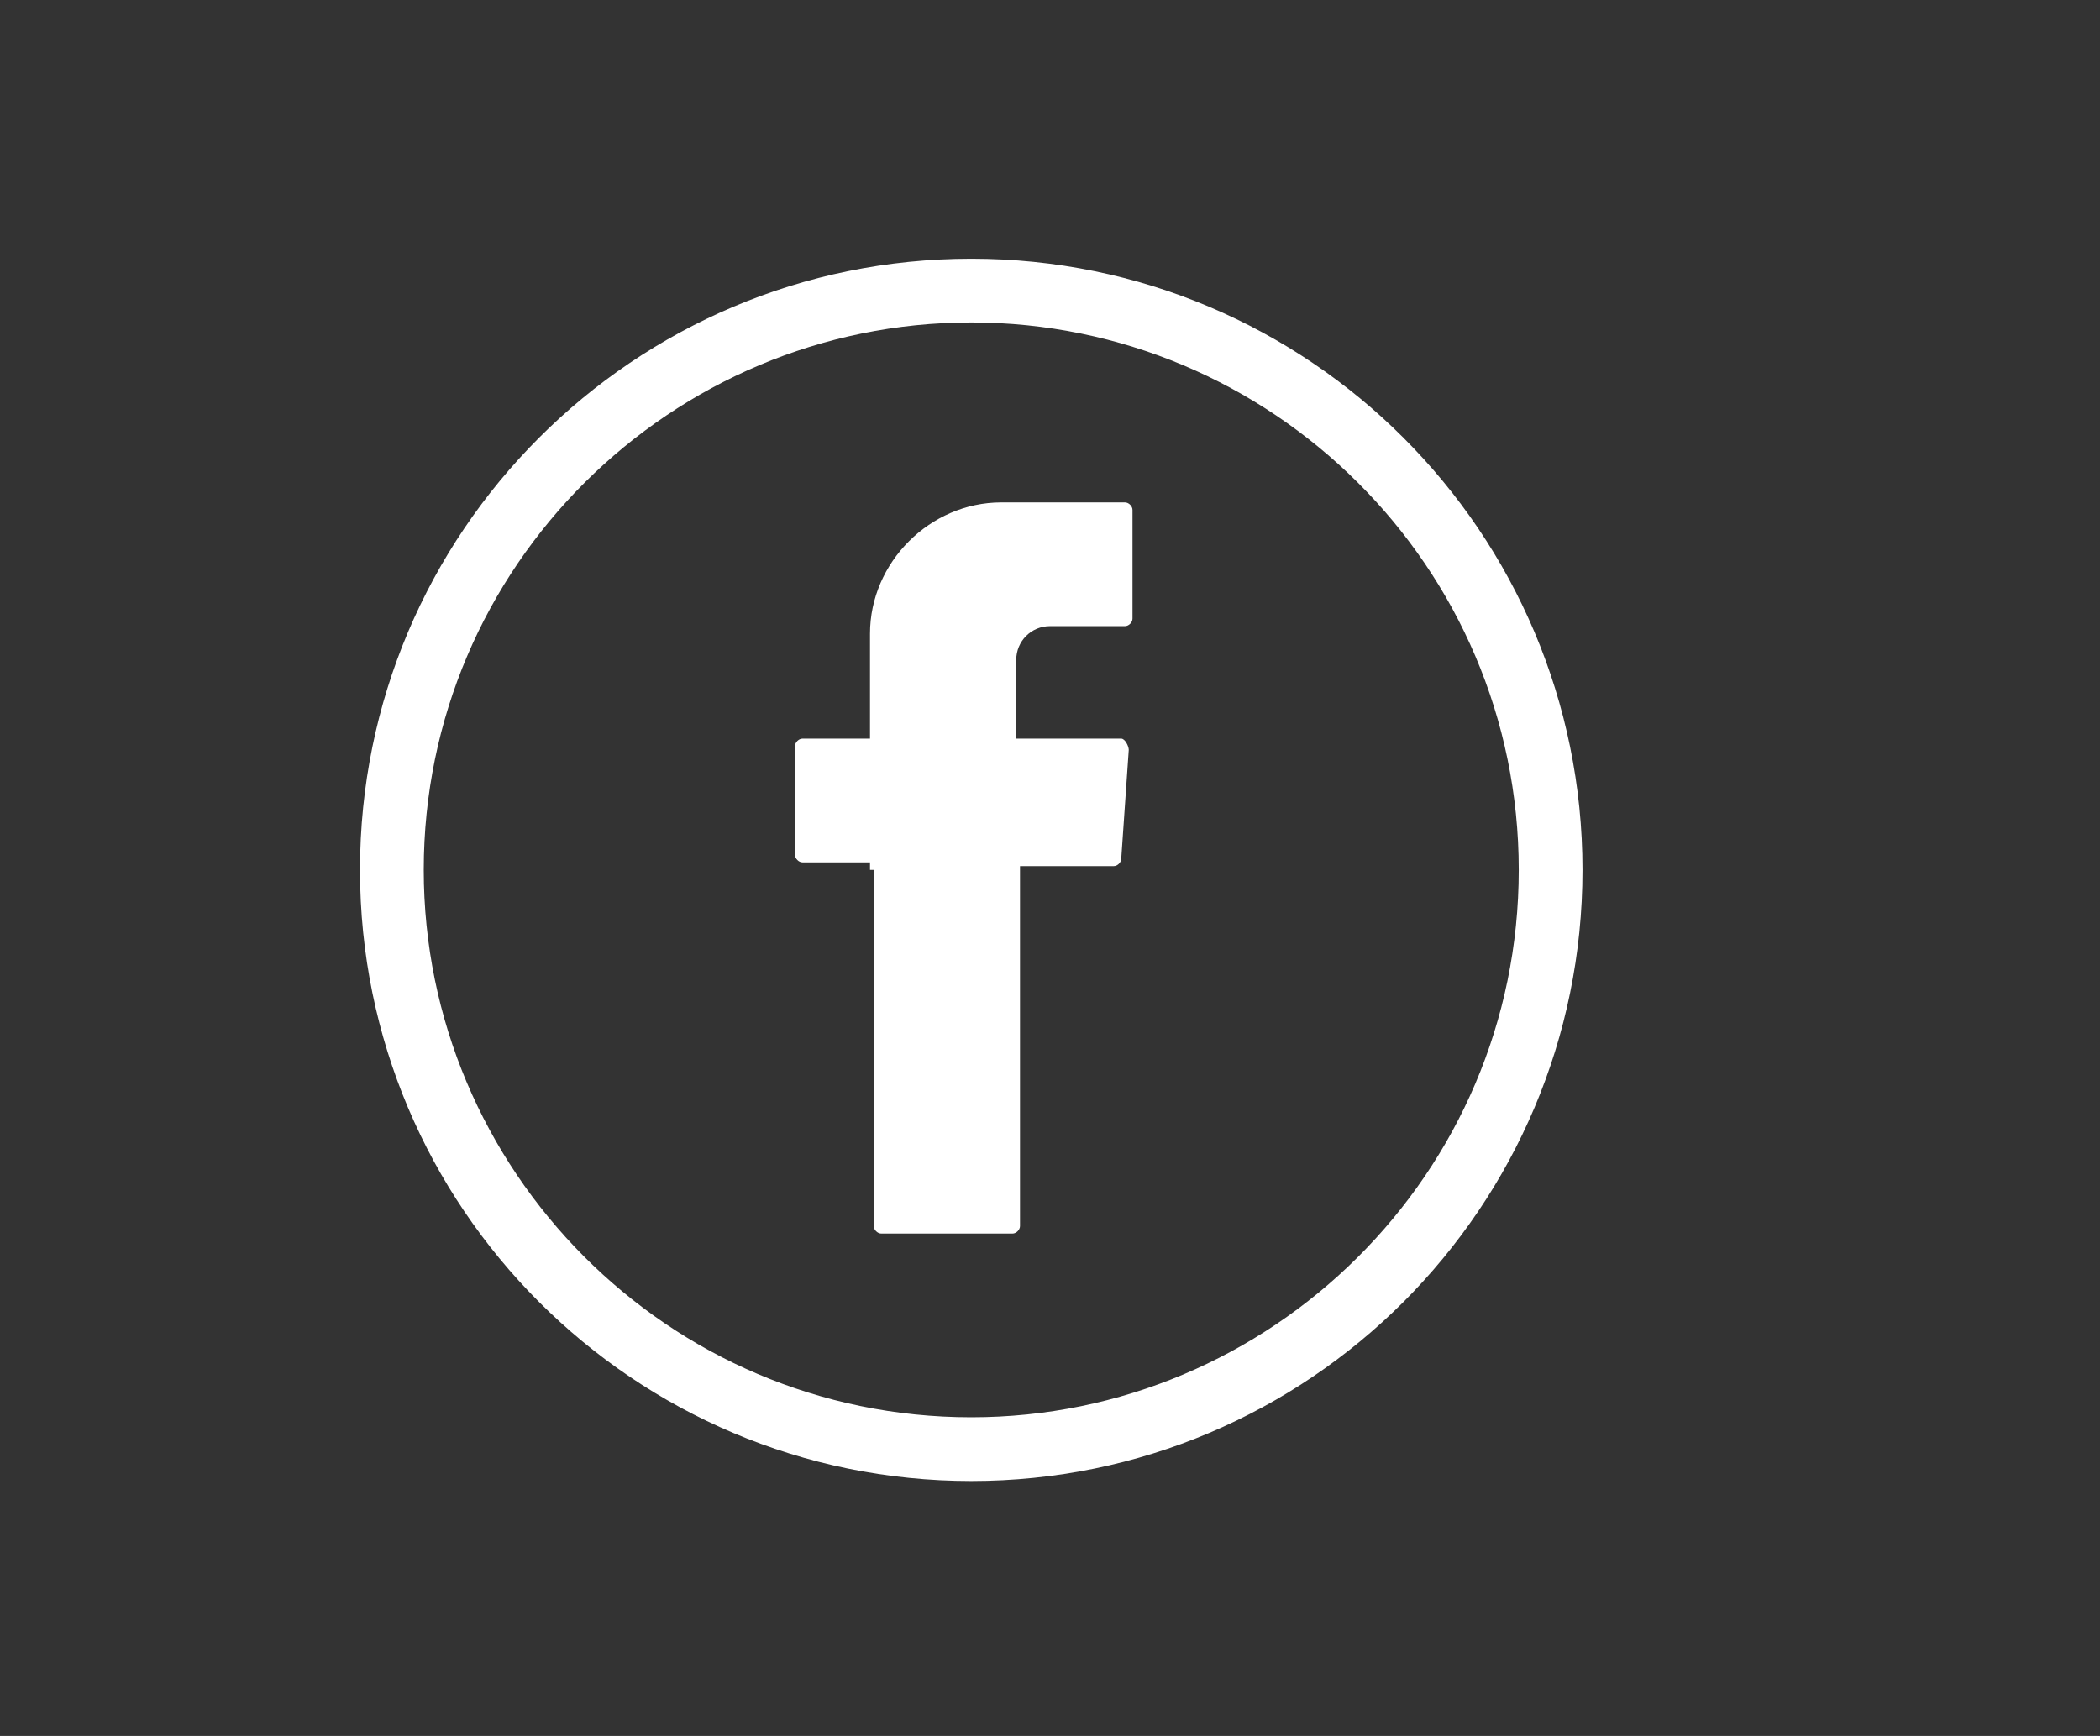
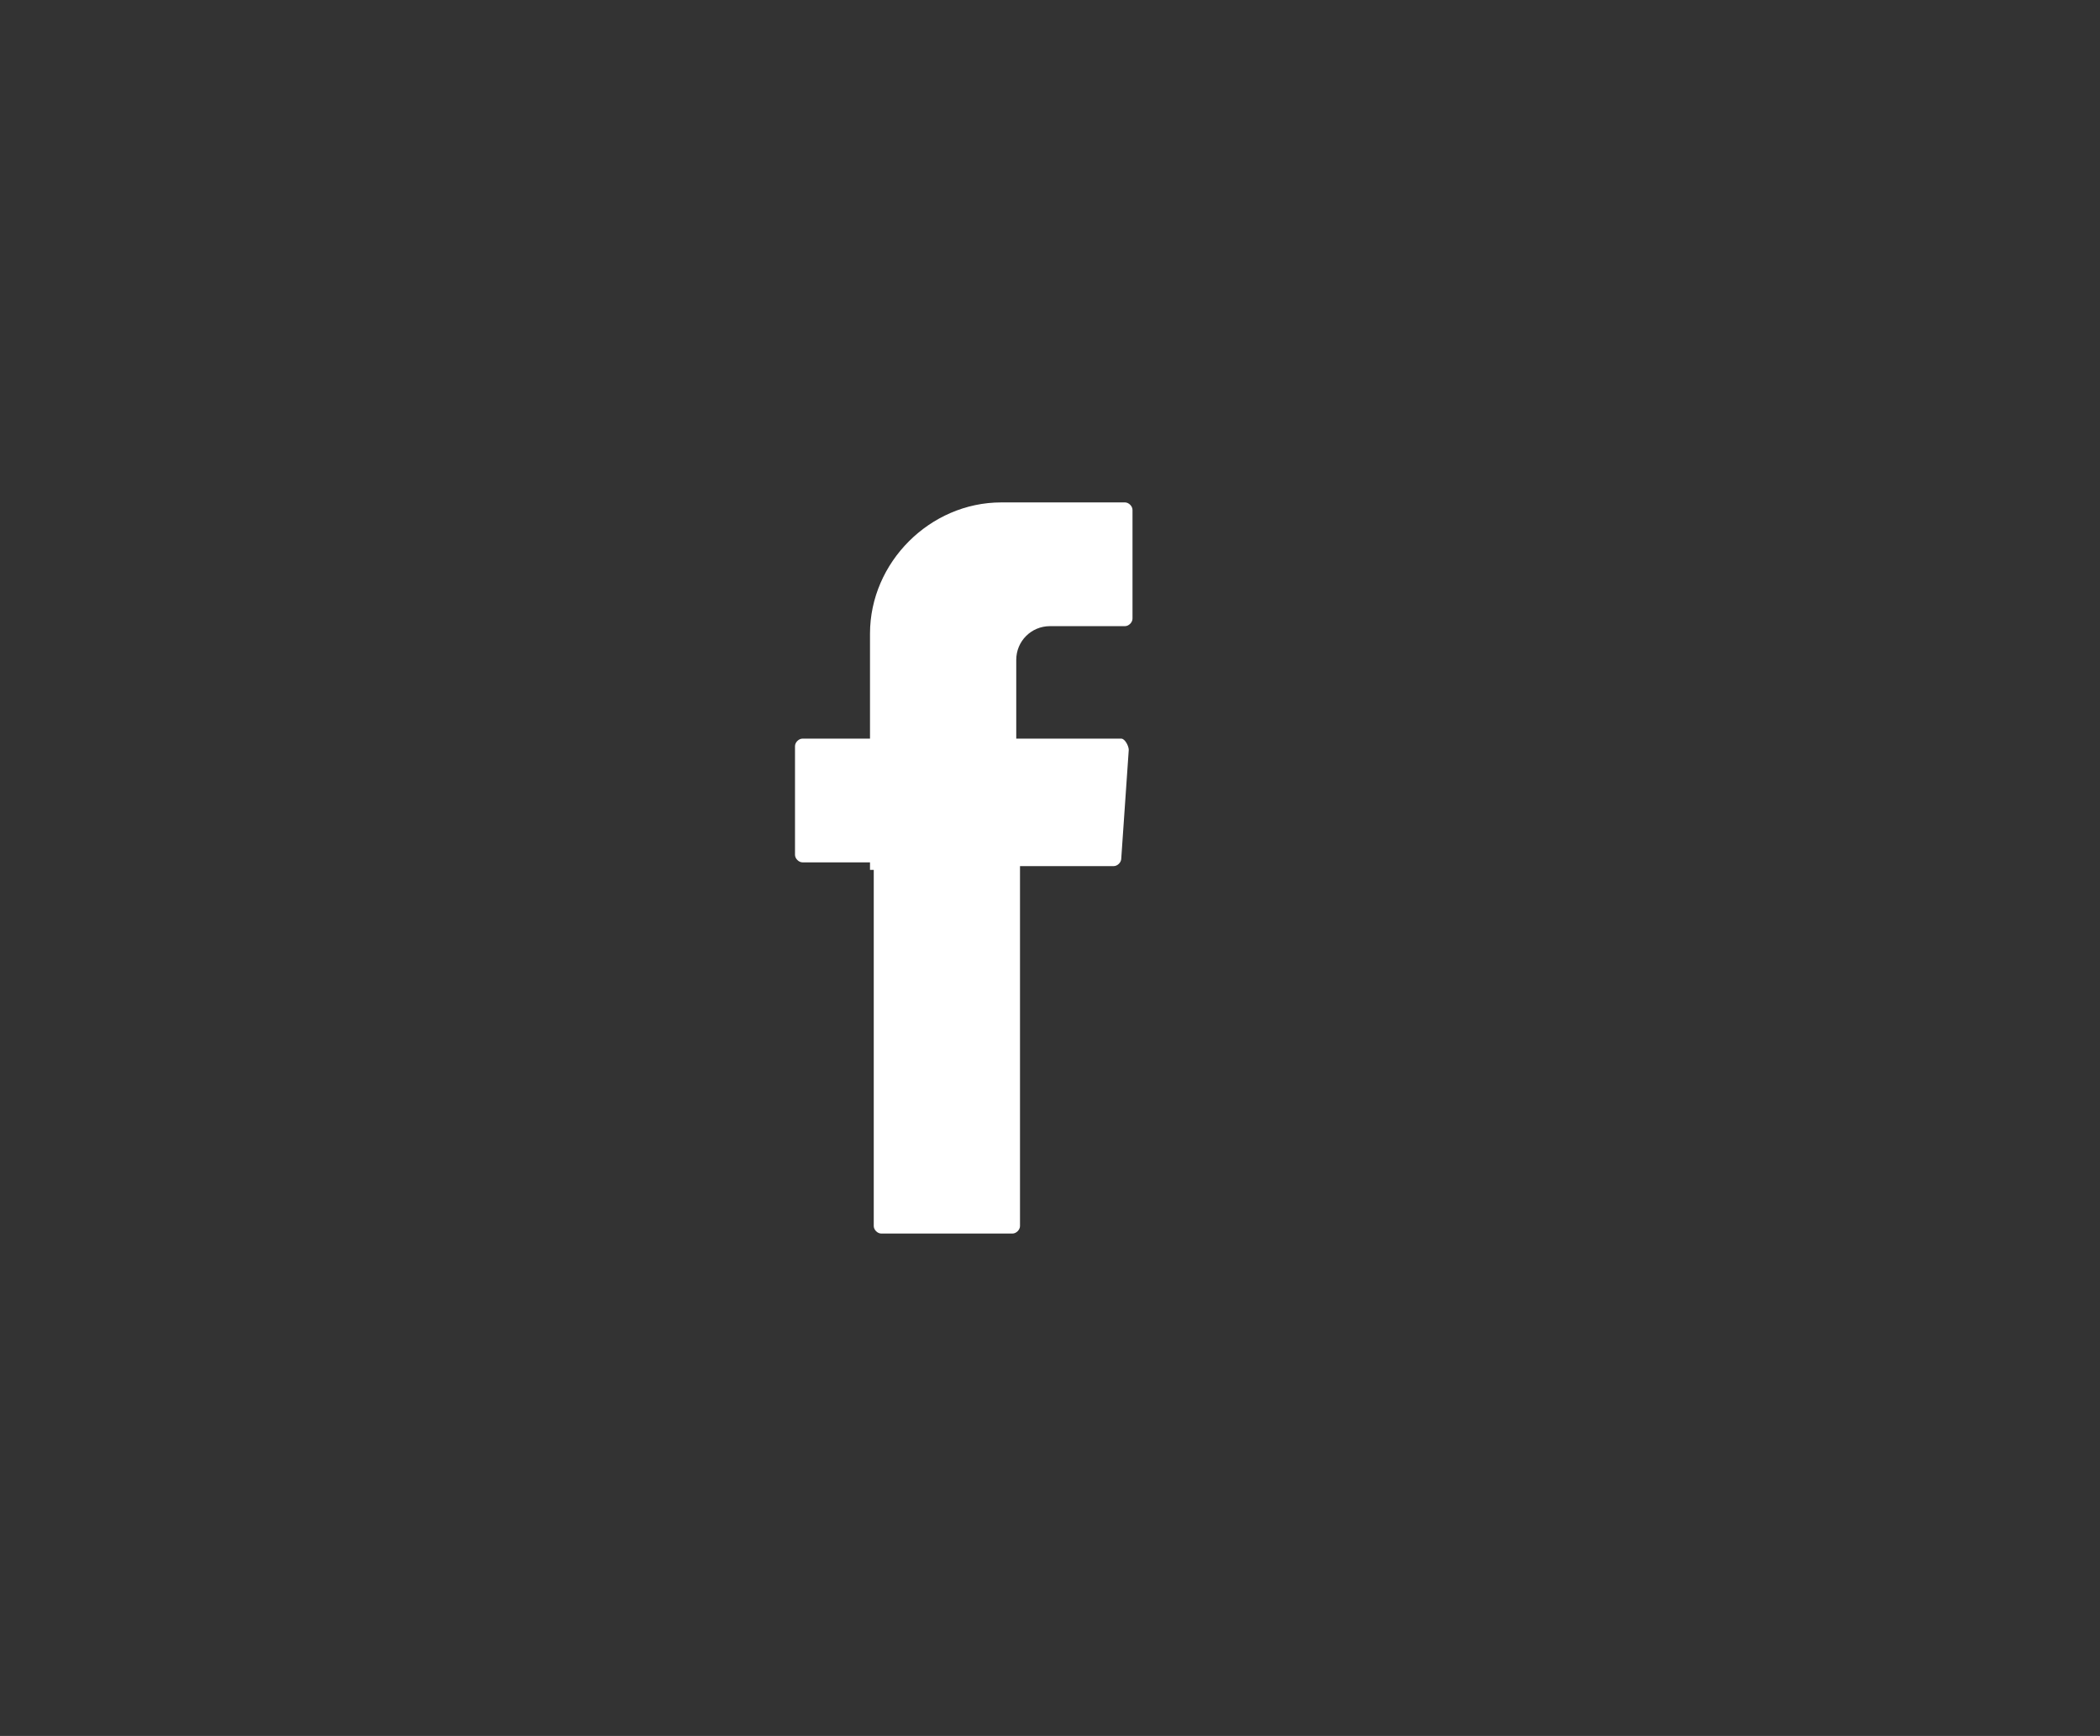
<svg xmlns="http://www.w3.org/2000/svg" version="1.0" id="Capa_1" x="0px" y="0px" viewBox="0 0 56 46.3" style="enable-background:new 0 0 56 46.3;" xml:space="preserve">
  <rect x="0" y="0" width="56" height="46.3" fill="#333333" stroke="none" />
  <style type="text/css">
	.st0{fill:#FFFFFF;}
	.st1{fill-rule:evenodd;clip-rule:evenodd;fill:#FFFFFF;}
</style>
  <g>
    <g>
-       <path class="st0" d="M25.9,39.5c-9,0-16.3-7.3-16.3-16.3c0-9,7.3-16.3,16.3-16.3c9,0,16.3,7.3,16.3,16.3    C42.2,32.2,34.9,39.5,25.9,39.5z M25.9,8.6c-8,0-14.6,6.5-14.6,14.6c0,8,6.5,14.6,14.6,14.6c8,0,14.6-6.5,14.6-14.6    C40.5,15.1,33.9,8.6,25.9,8.6z" />
-     </g>
+       </g>
    <g>
      <path class="st1" d="M23.3,23.2v9.5c0,0.1,0.1,0.2,0.2,0.2h3.5c0.1,0,0.2-0.1,0.2-0.2v-9.6h2.5c0.1,0,0.2-0.1,0.2-0.2l0.2-2.9    c0-0.1-0.1-0.3-0.2-0.3h-2.8v-2.1c0-0.5,0.4-0.9,0.9-0.9h2c0.1,0,0.2-0.1,0.2-0.2v-2.9c0-0.1-0.1-0.2-0.2-0.2h-3.3    c-1.9,0-3.5,1.6-3.5,3.5v2.8h-1.8c-0.1,0-0.2,0.1-0.2,0.2v2.9c0,0.1,0.1,0.2,0.2,0.2h1.8V23.2z" />
    </g>
  </g>
</svg>